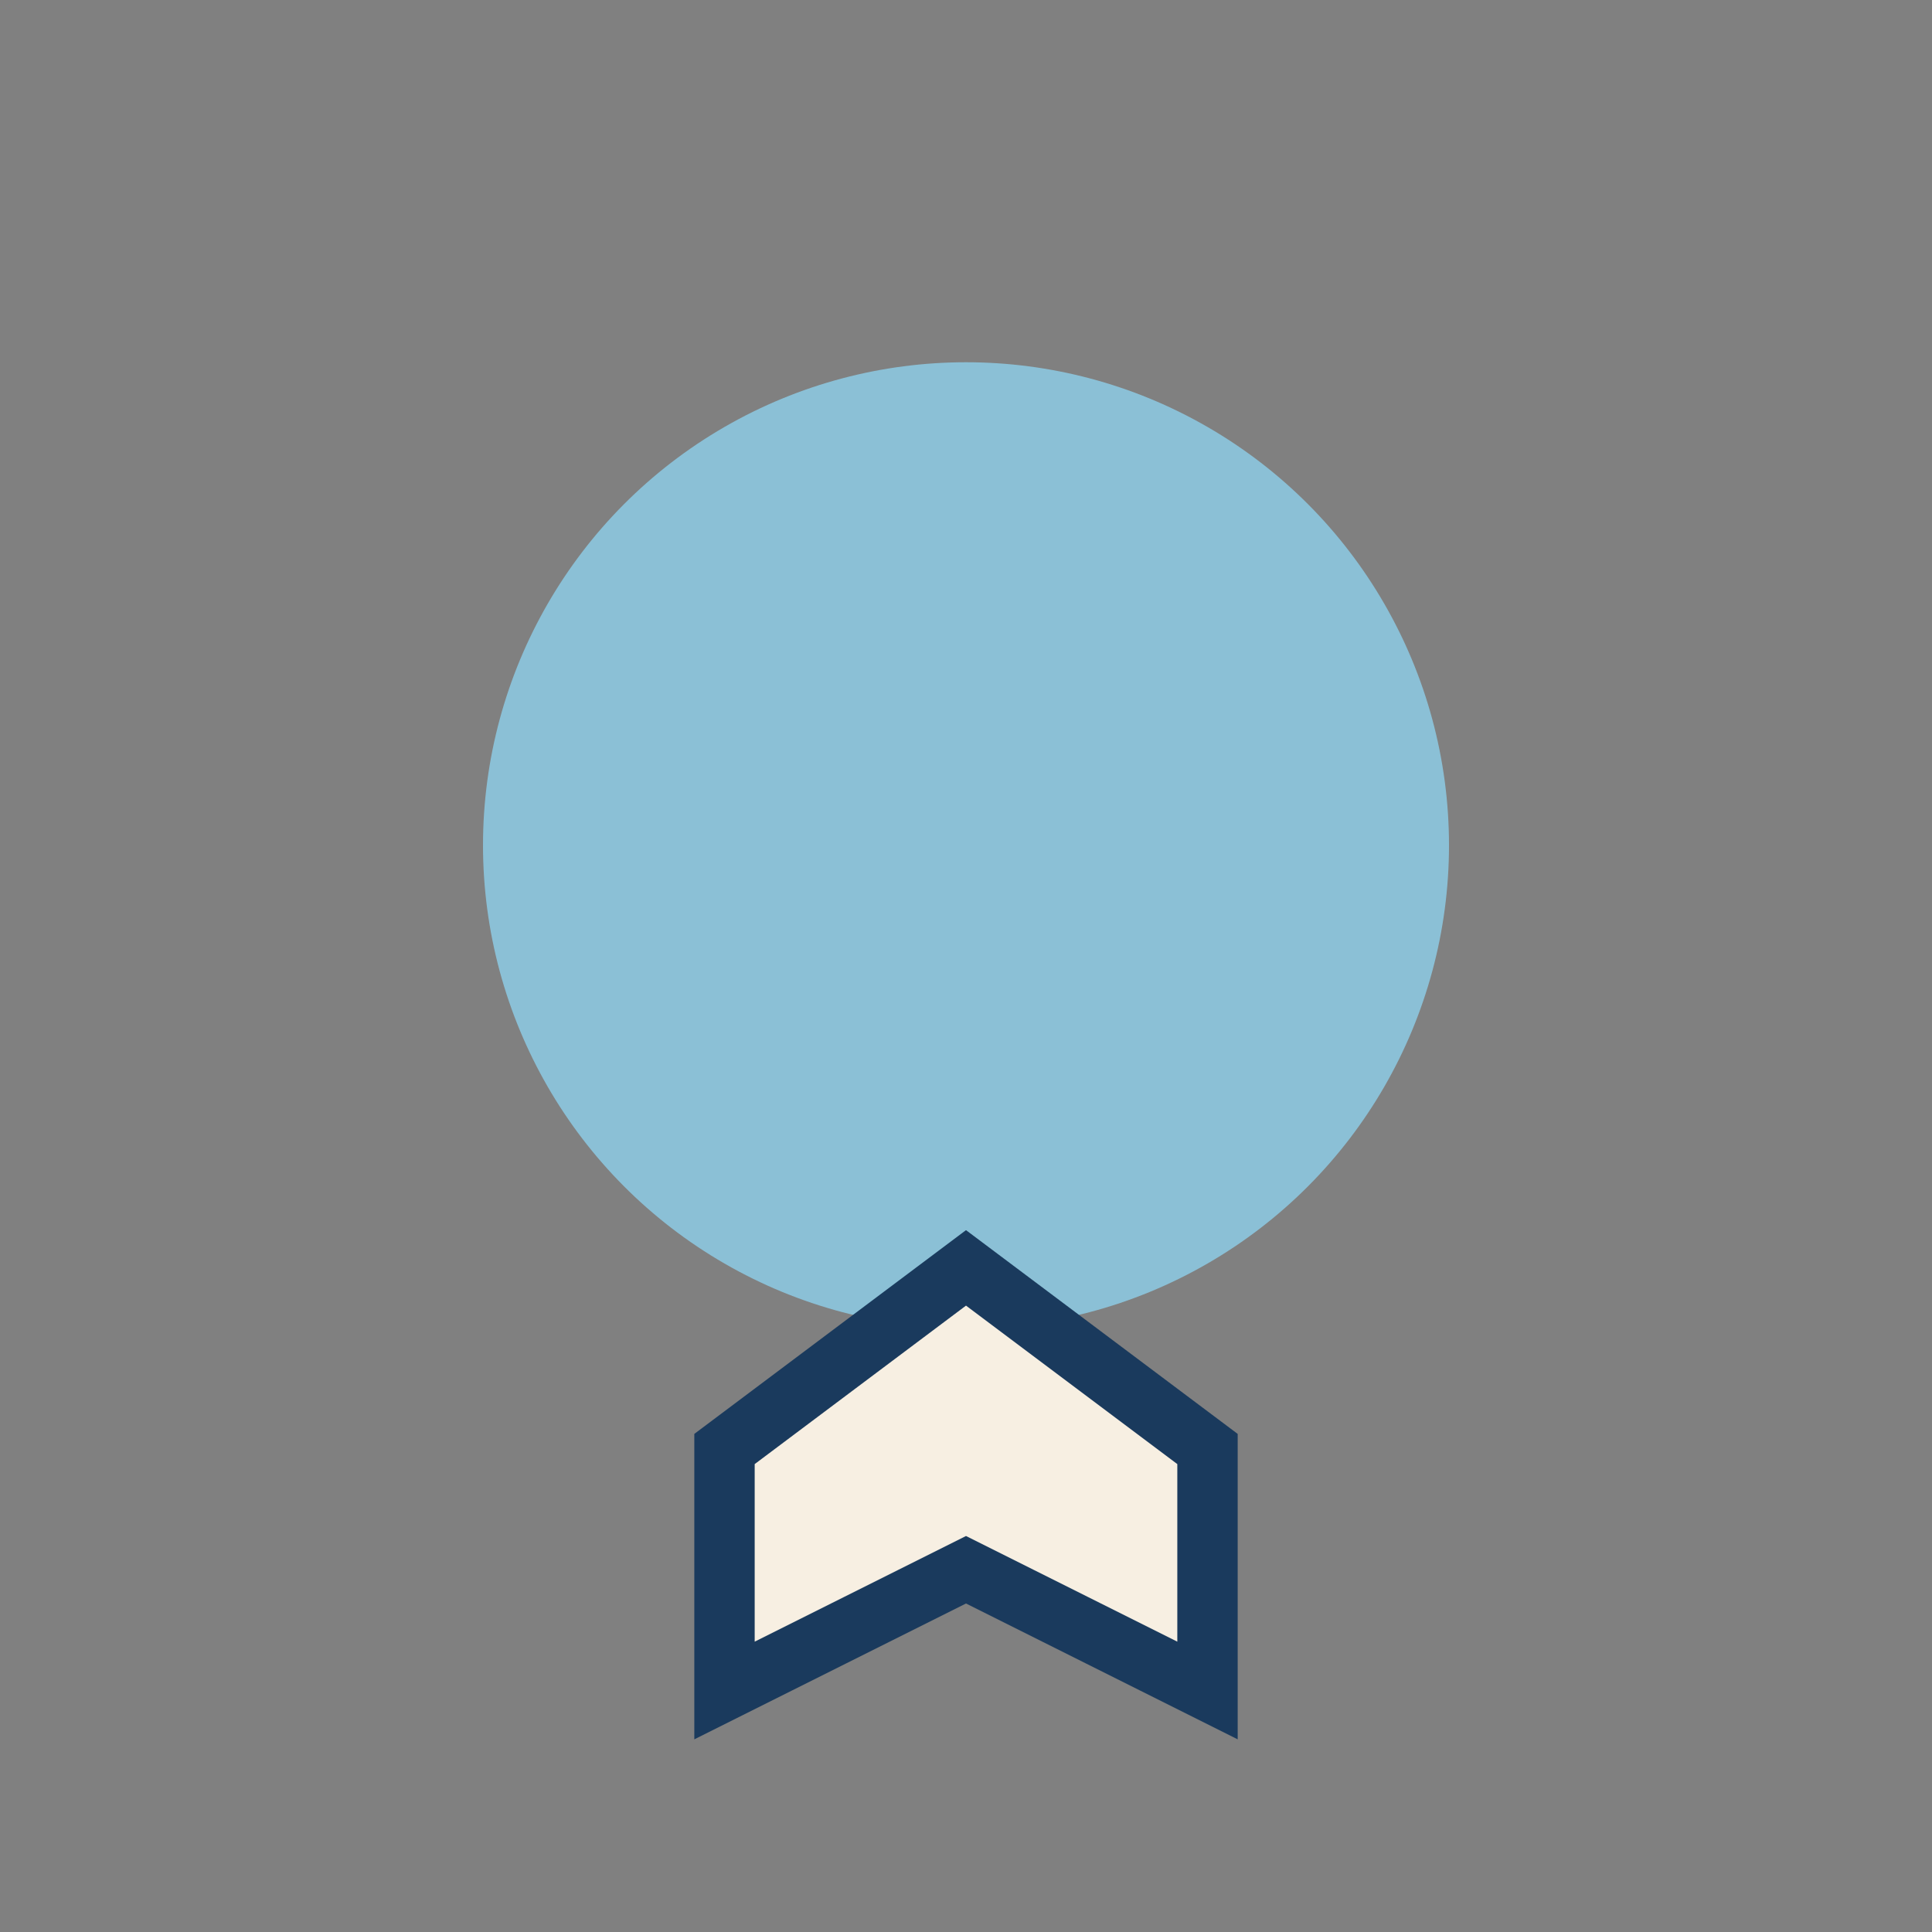
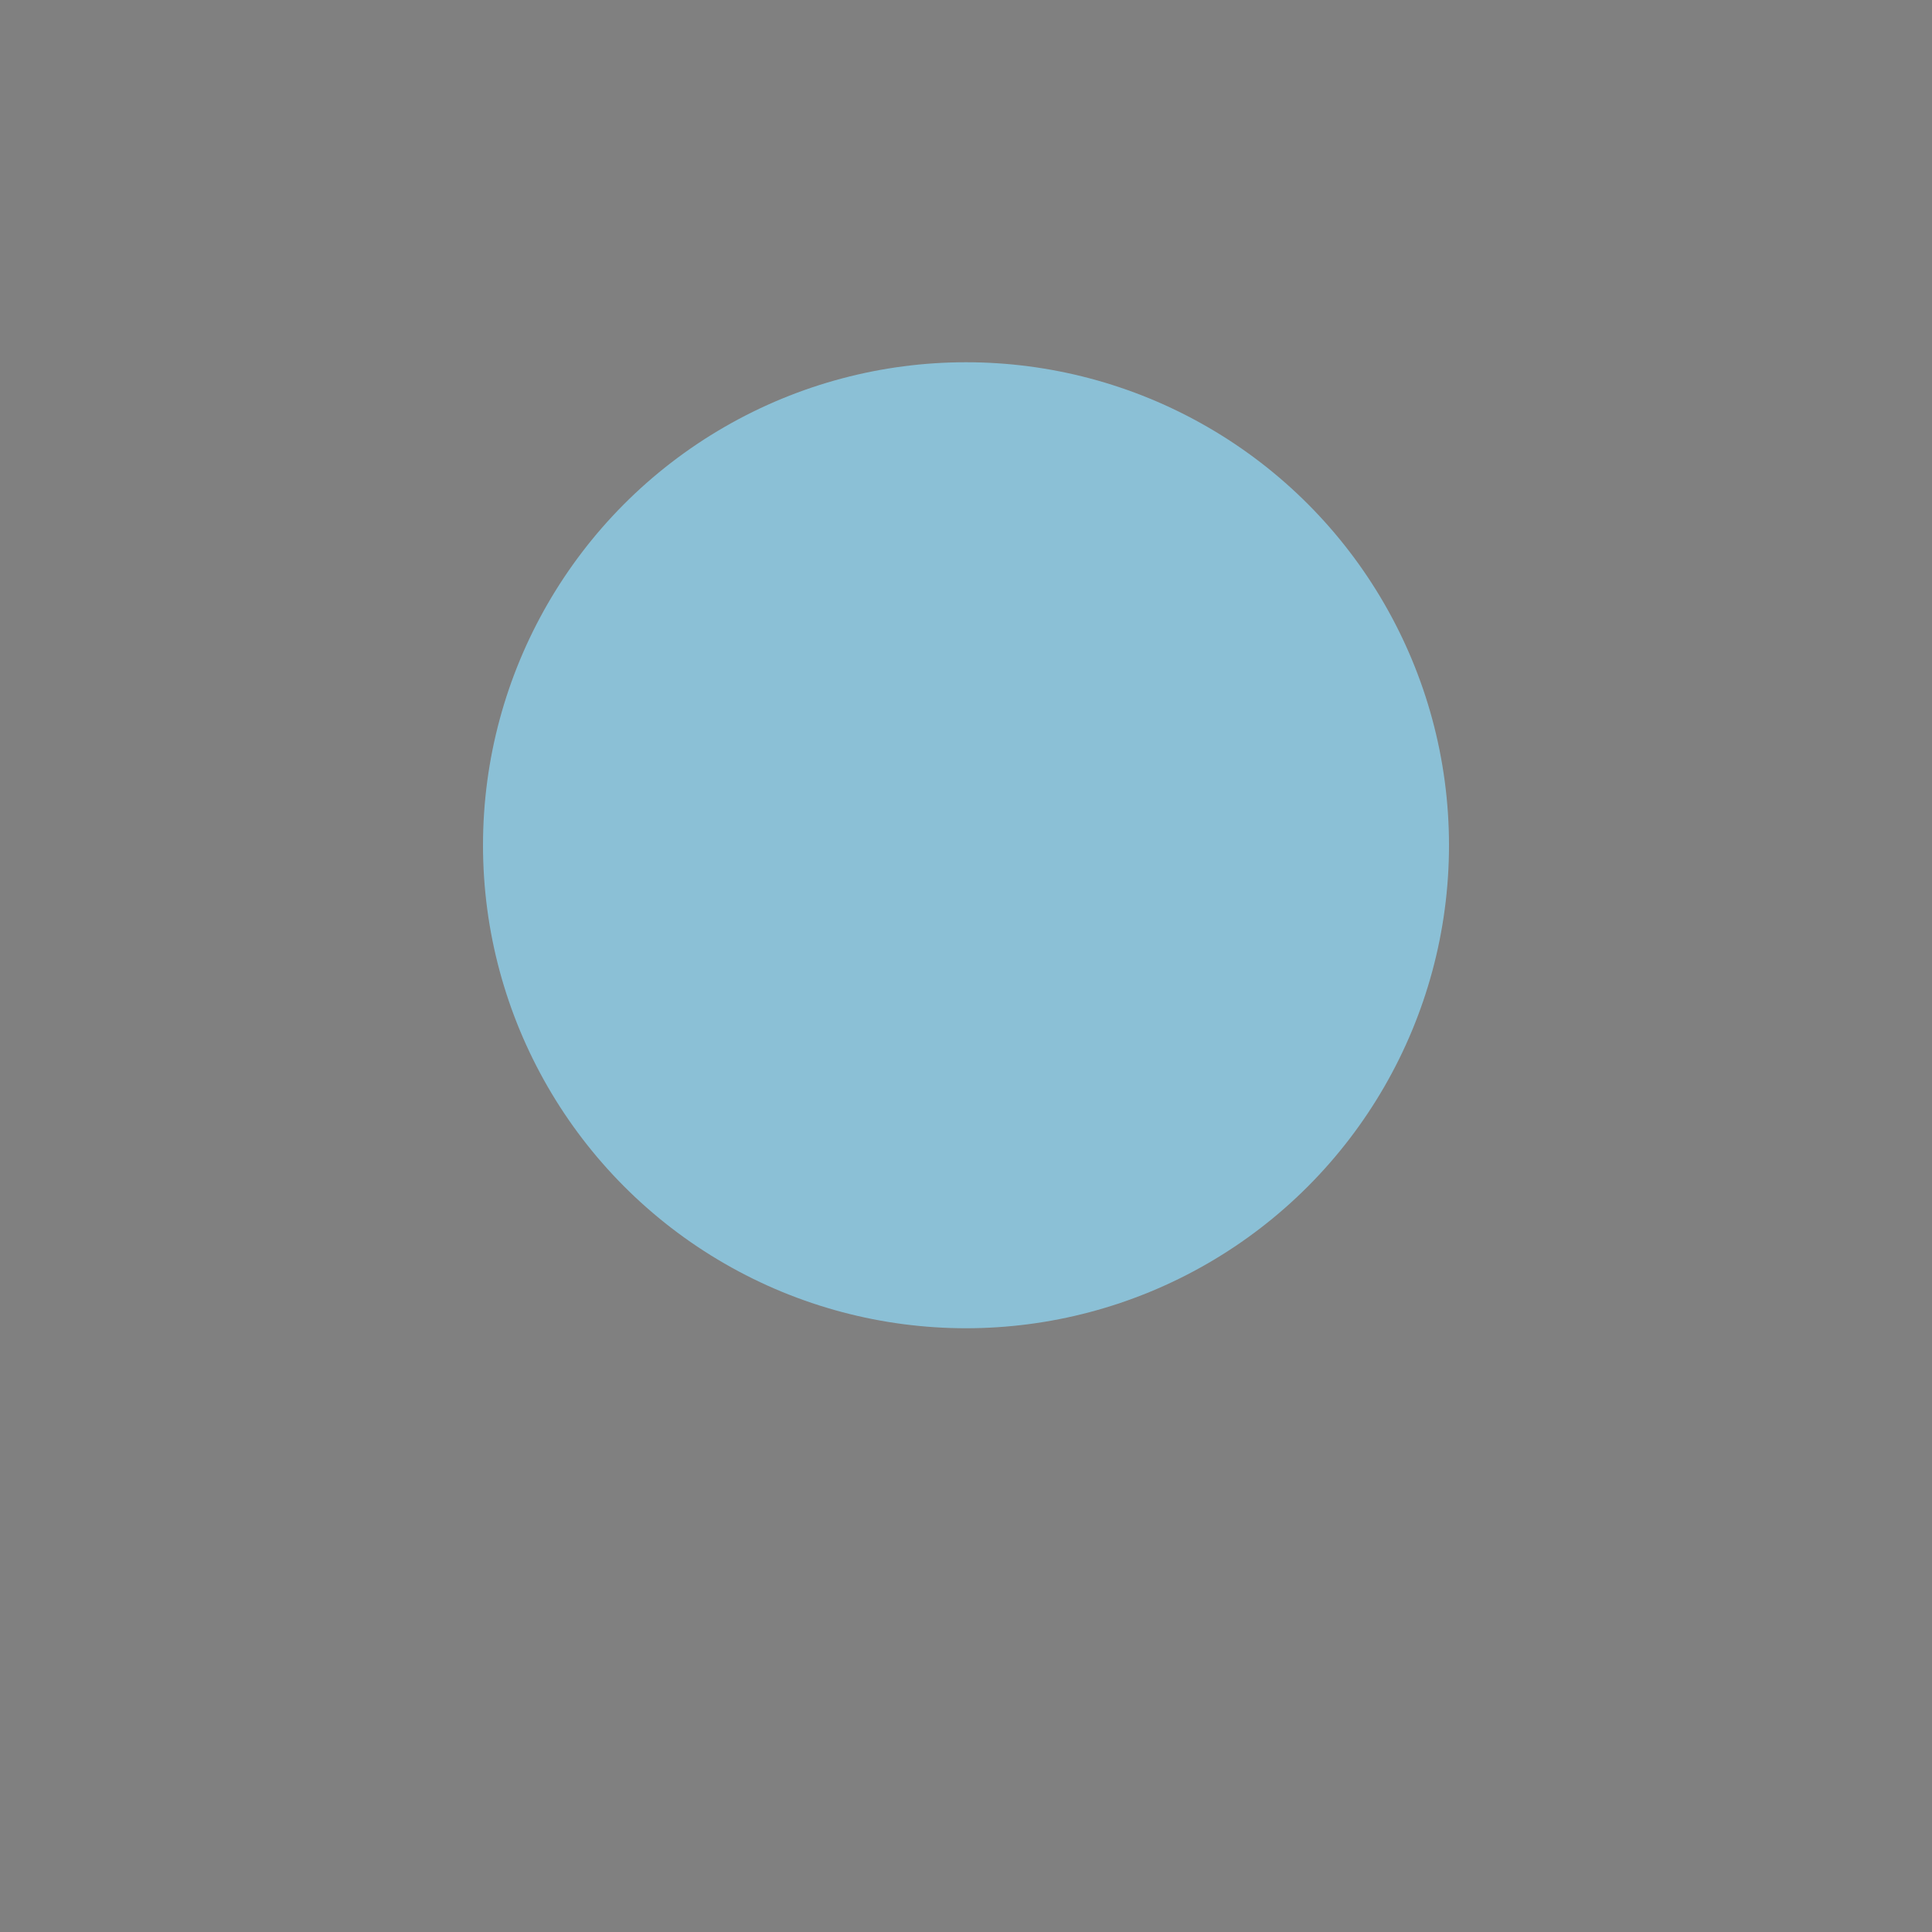
<svg xmlns="http://www.w3.org/2000/svg" width="32" height="32" viewBox="0 0 32 32">
  <rect x="0" y="0" width="32" height="32" fill="#808080" stroke="none" />
  <circle cx="16" cy="14" r="8" fill="#8BC0D6" />
-   <path d="M12 24l4-3 4 3v4l-4-2-4 2z" fill="#F7EFE2" stroke="#1A3A5D" stroke-width="1" />
</svg>